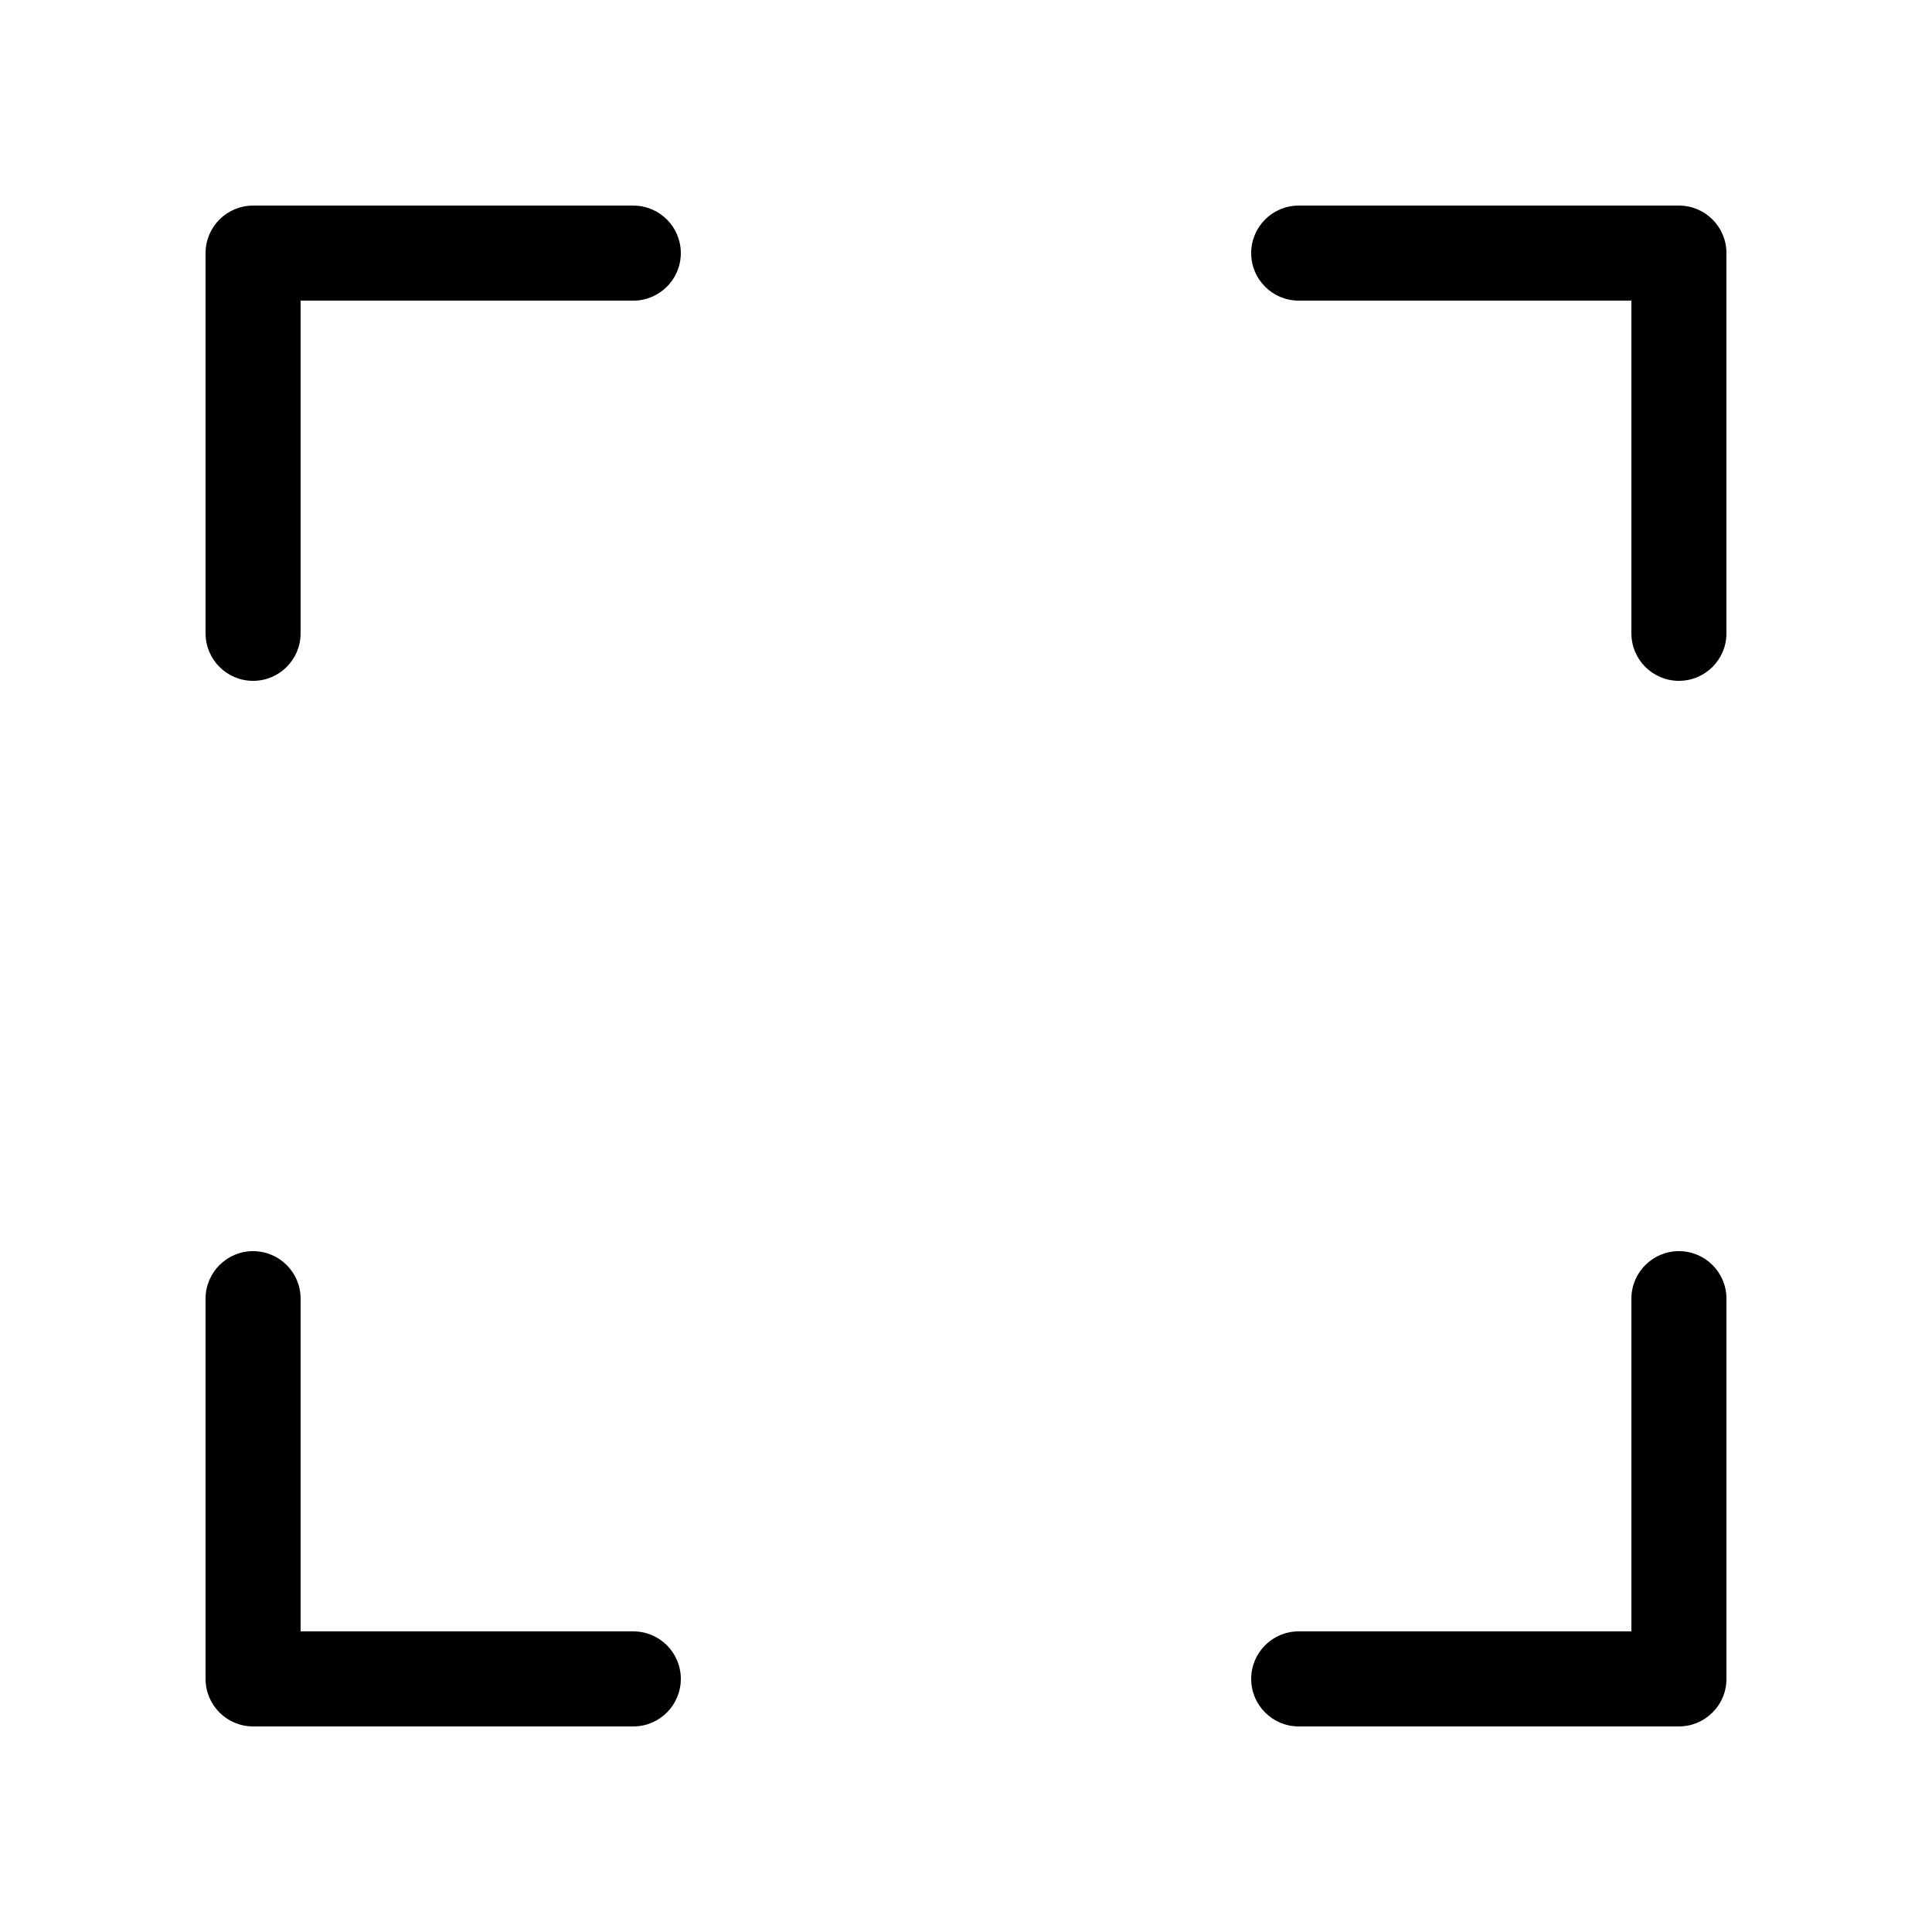
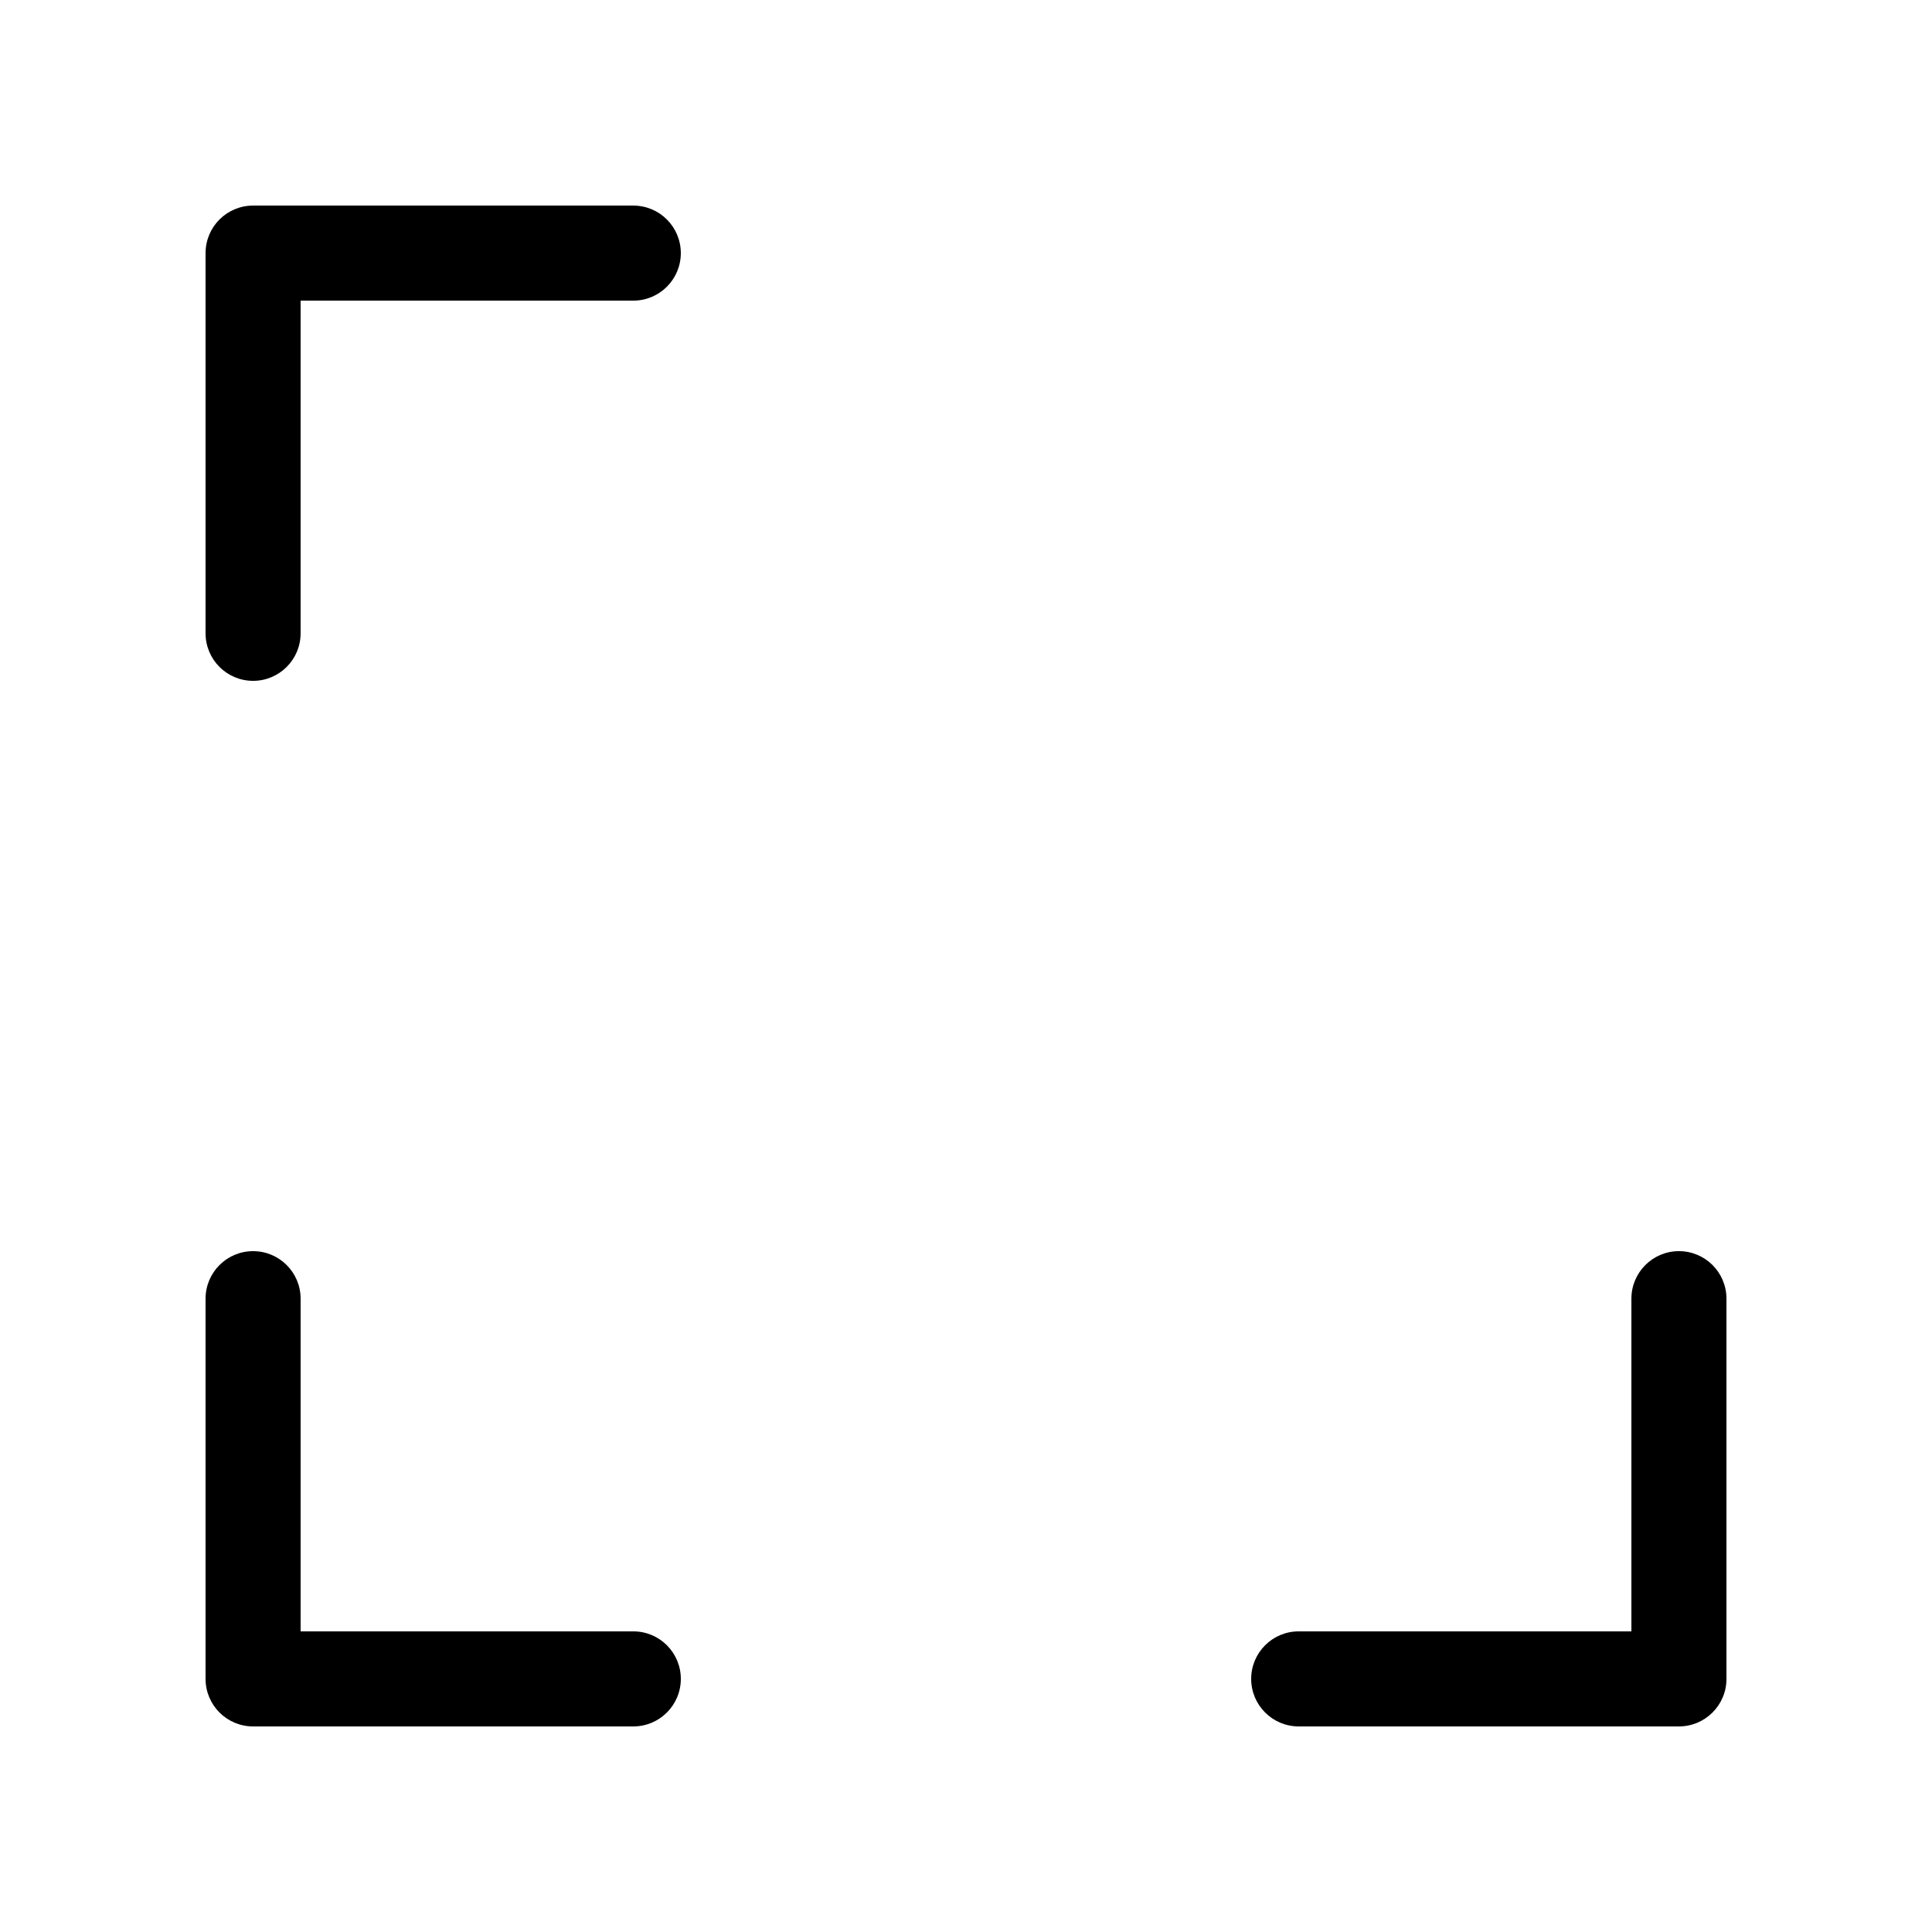
<svg xmlns="http://www.w3.org/2000/svg" fill="#000000" width="800px" height="800px" version="1.1" viewBox="144 144 512 512">
  <g>
-     <path d="m588.93 324.43c-6.957 0-12.594-5.637-12.594-12.594v-88.168h-88.168c-6.957 0-12.594-5.637-12.594-12.594 0-6.957 5.637-12.594 12.594-12.594h100.76c6.957 0 12.598 5.637 12.598 12.594v100.76c0 6.957-5.641 12.594-12.598 12.594z" />
    <path d="m211.07 324.43c-6.957 0-12.594-5.637-12.594-12.594v-100.76c0-6.957 5.637-12.594 12.594-12.594h100.76c6.957 0 12.594 5.637 12.594 12.594 0 6.957-5.637 12.594-12.594 12.594h-88.168v88.168c0 6.957-5.637 12.594-12.594 12.594z" />
    <path d="m311.83 601.52h-100.76c-6.957 0-12.594-5.641-12.594-12.598v-100.76c0-6.957 5.637-12.594 12.594-12.594 6.957 0 12.594 5.637 12.594 12.594v88.168h88.168c6.957 0 12.594 5.637 12.594 12.594s-5.637 12.598-12.594 12.598z" />
    <path d="m588.93 601.52h-100.76c-6.957 0-12.594-5.641-12.594-12.598s5.637-12.594 12.594-12.594h88.168v-88.168c0-6.957 5.637-12.594 12.594-12.594s12.598 5.637 12.598 12.594v100.76c0 6.957-5.641 12.598-12.598 12.598z" />
  </g>
</svg>